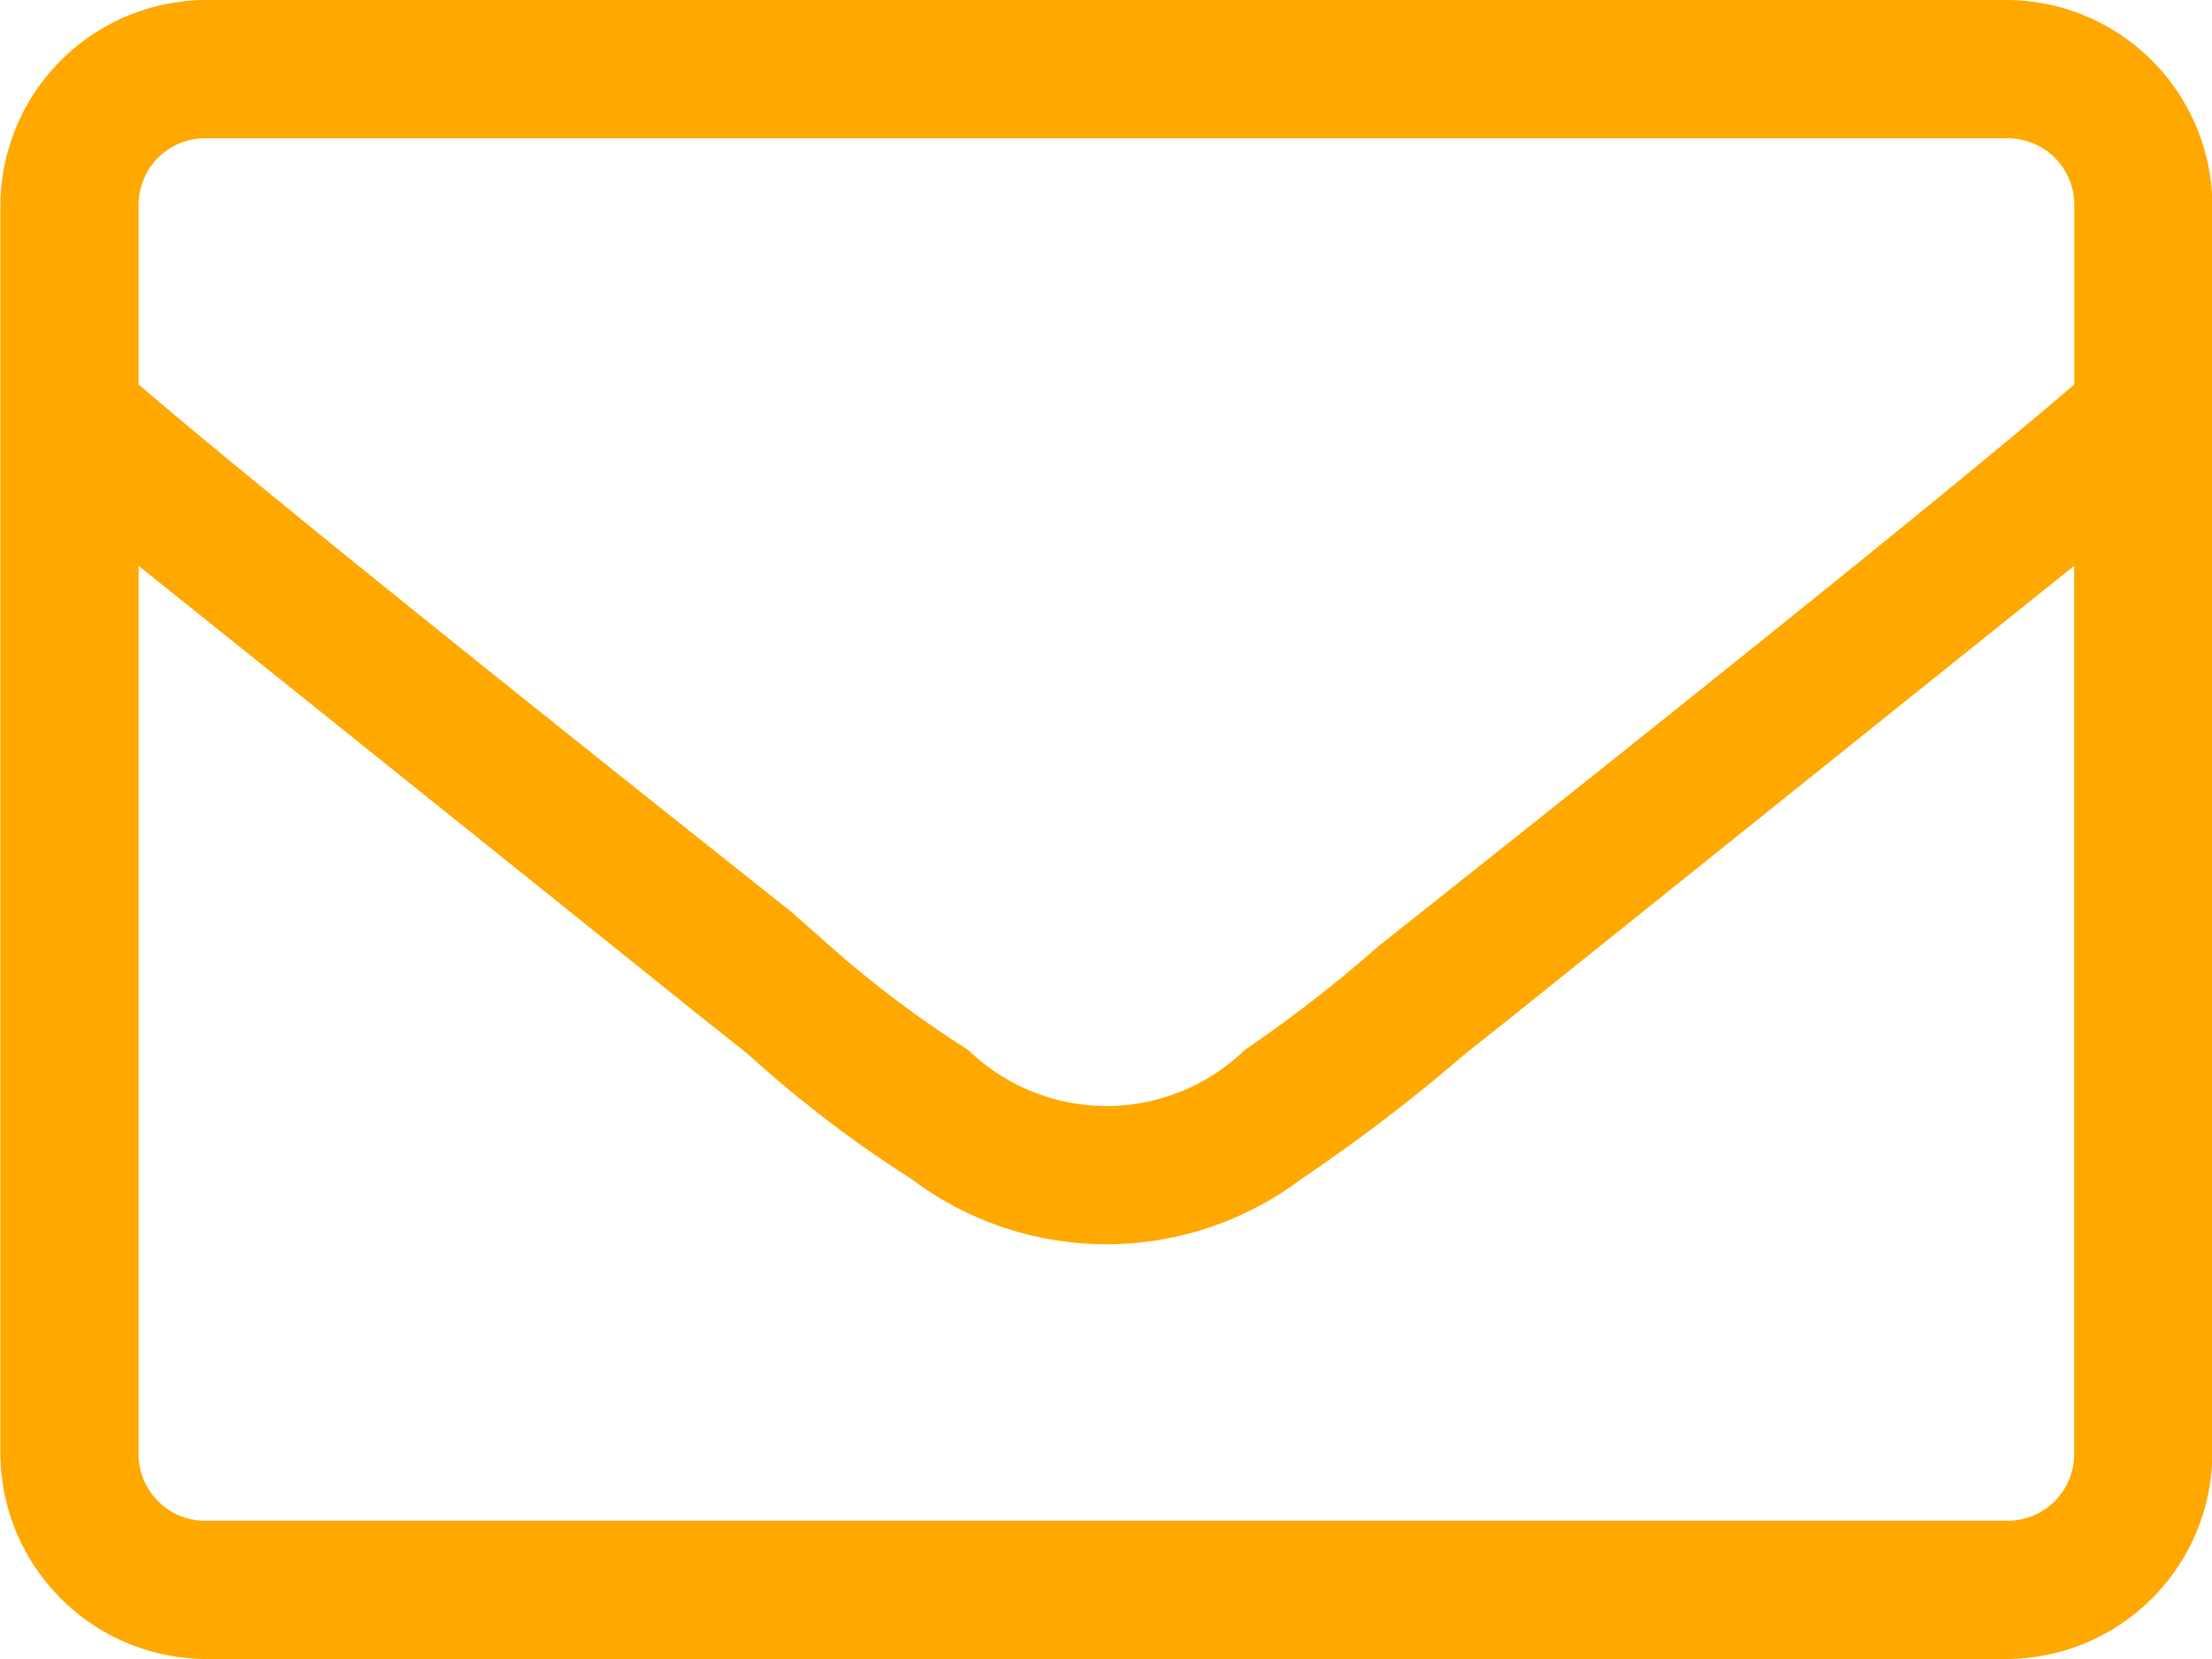
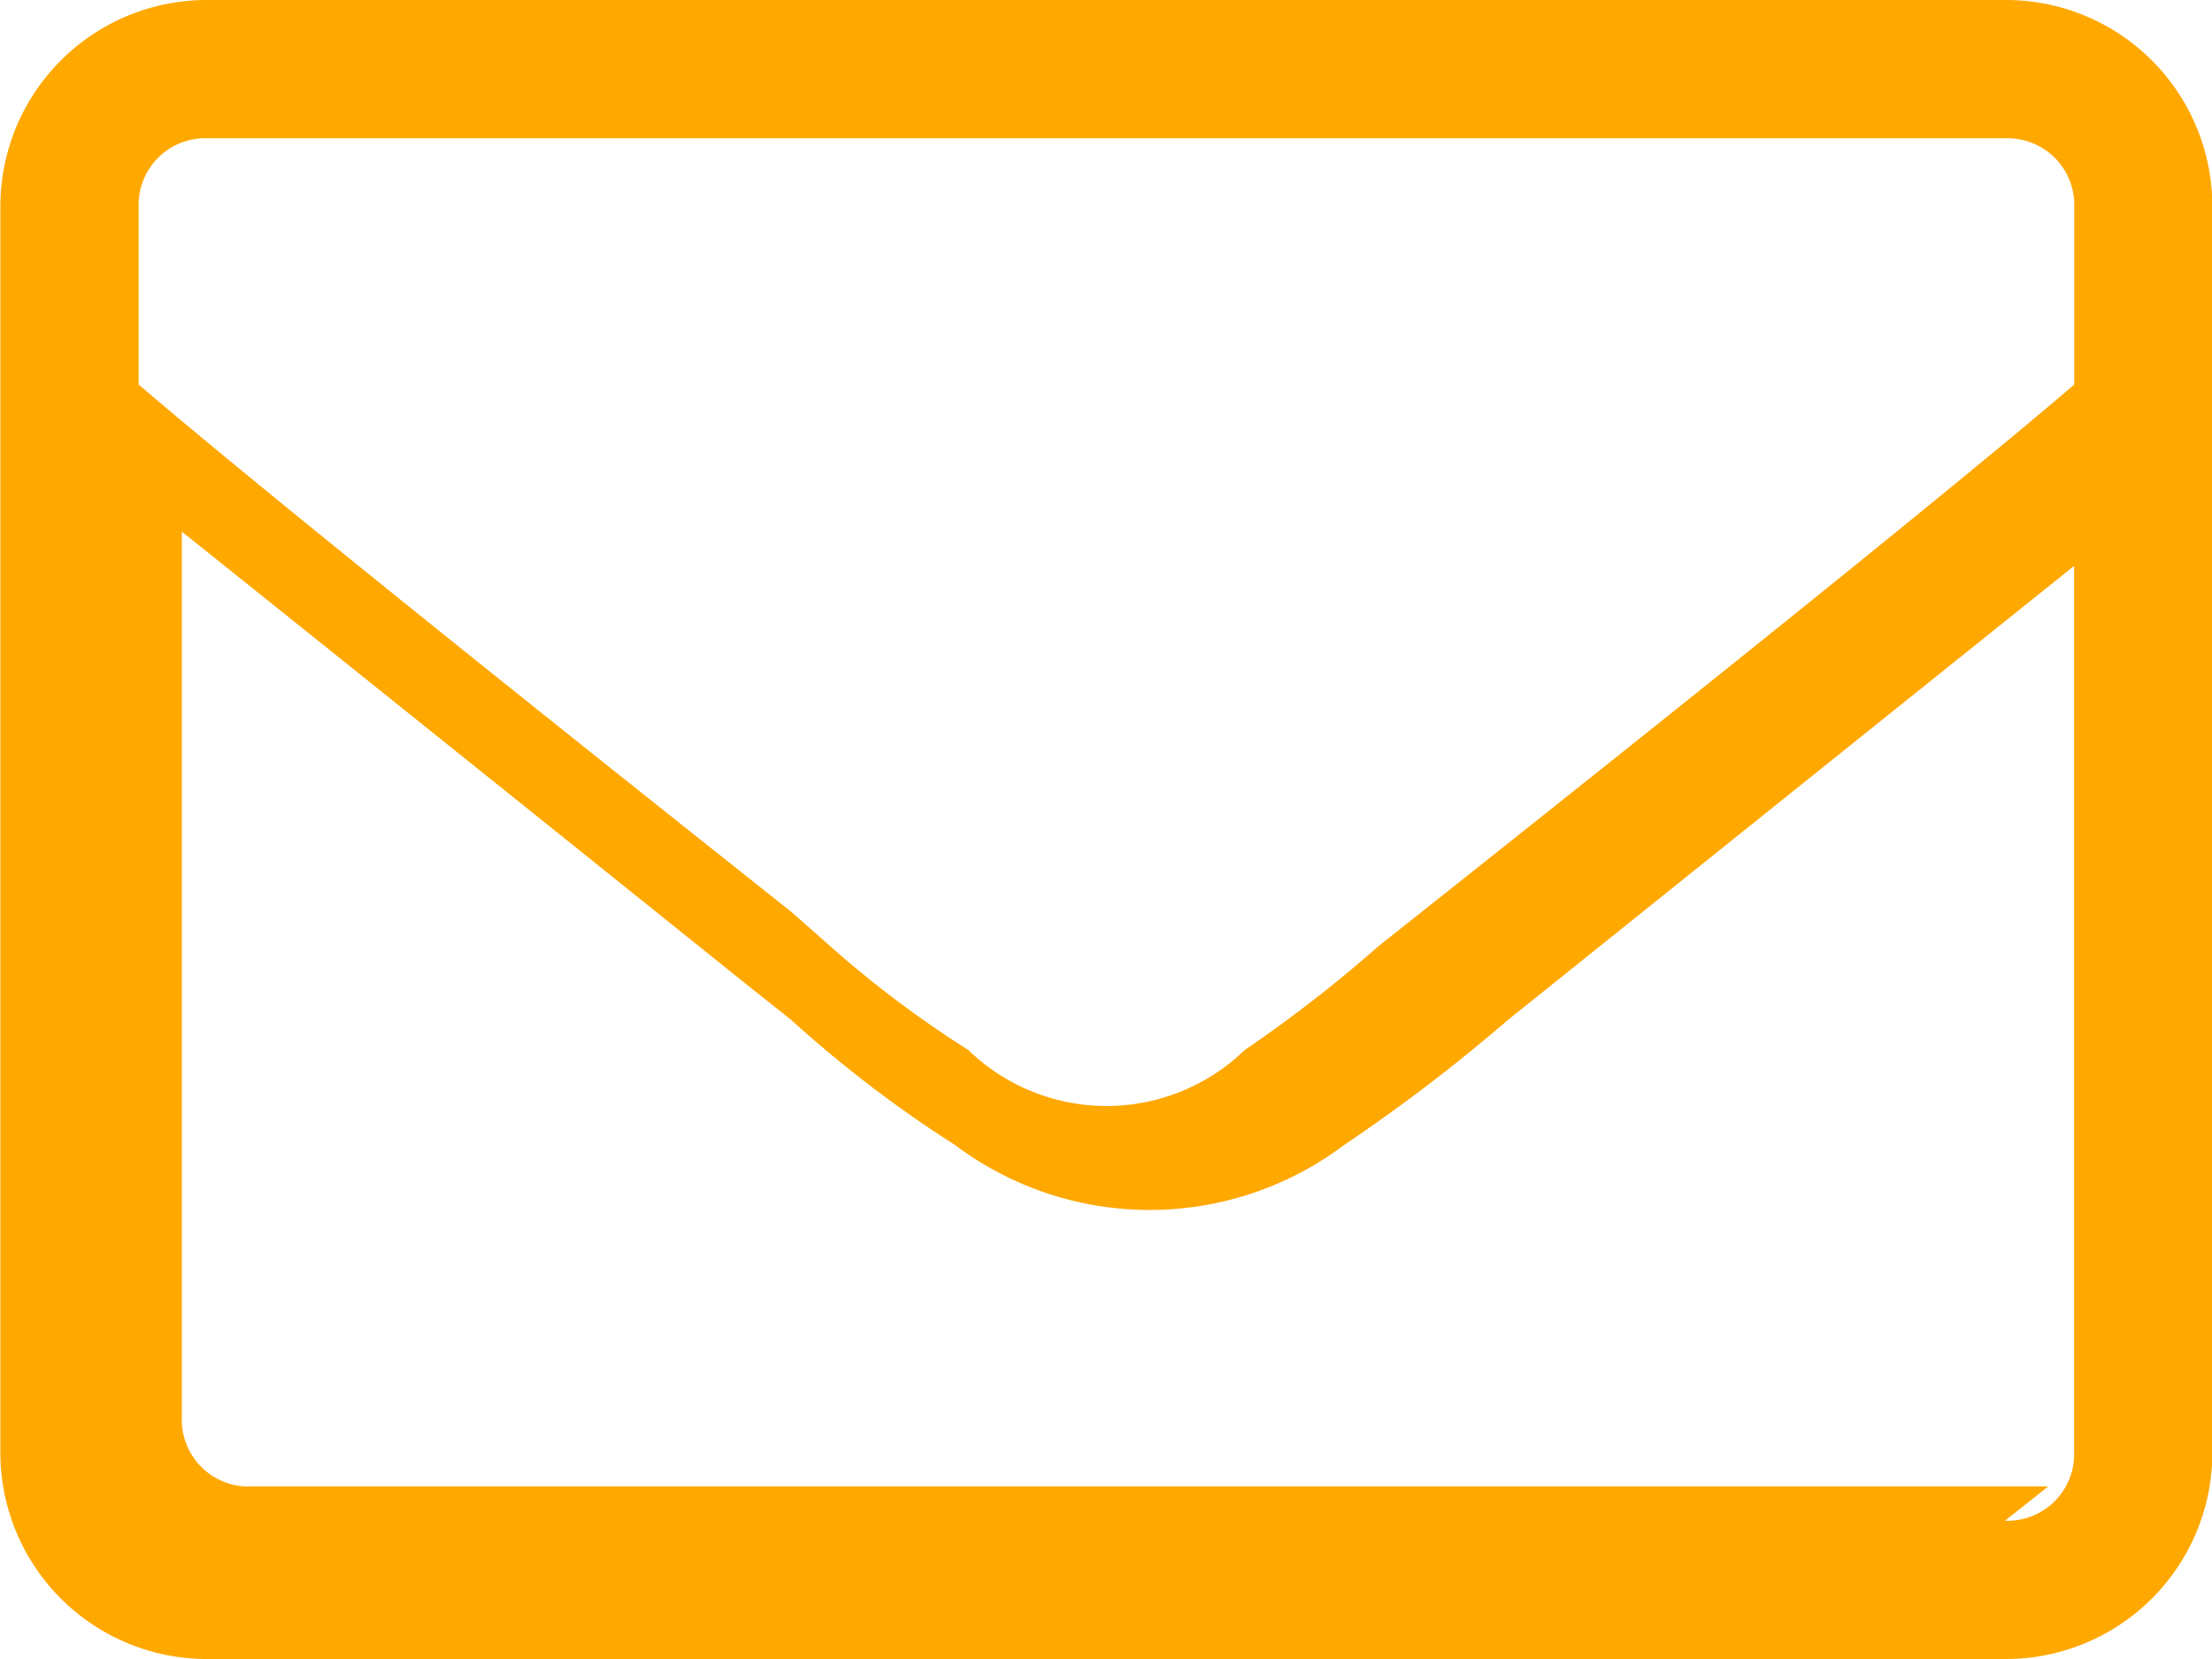
<svg xmlns="http://www.w3.org/2000/svg" width="60" height="45" viewBox="0 0 60 45">
  <defs>
    <style> .cls-1 { fill: #ffa800; fill-rule: evenodd; } </style>
  </defs>
-   <path id="_copy" data-name=" copy" class="cls-1" d="M477.76,4930.81a5.6,5.6,0,0,1,5.625,5.62v33.75a5.6,5.6,0,0,1-5.625,5.63H429.01a5.6,5.6,0,0,1-5.625-5.63v-33.75a5.6,5.6,0,0,1,5.625-5.62h48.75Zm-48.75,3.75a1.81,1.81,0,0,0-1.875,1.87v4.81q4.1,3.51,17.7,14.3l1.054,0.93a29.027,29.027,0,0,0,3.75,2.82,5.386,5.386,0,0,0,7.5,0,36.924,36.924,0,0,0,3.633-2.82l1.172-.93q13.594-10.785,17.695-14.3v-4.81a1.814,1.814,0,0,0-.527-1.34,1.834,1.834,0,0,0-1.348-.53H429.01Zm48.75,37.5a1.809,1.809,0,0,0,1.875-1.88v-24.02q-4.1,3.285-15.351,12.31l-1.172.93a47.006,47.006,0,0,1-4.453,3.4,8.781,8.781,0,0,1-10.547,0,32.945,32.945,0,0,1-4.453-3.4l-1.172-.93q-11.25-9.03-15.352-12.31v24.02a1.811,1.811,0,0,0,1.875,1.88h48.75Z" transform="translate(-423.375 -4930.81)" />
+   <path id="_copy" data-name=" copy" class="cls-1" d="M477.76,4930.81a5.6,5.6,0,0,1,5.625,5.62v33.75a5.6,5.6,0,0,1-5.625,5.63H429.01a5.6,5.6,0,0,1-5.625-5.63v-33.75a5.6,5.6,0,0,1,5.625-5.62h48.75Zm-48.75,3.75a1.81,1.81,0,0,0-1.875,1.87v4.81q4.1,3.51,17.7,14.3l1.054,0.93a29.027,29.027,0,0,0,3.75,2.82,5.386,5.386,0,0,0,7.5,0,36.924,36.924,0,0,0,3.633-2.82l1.172-.93q13.594-10.785,17.695-14.3v-4.81a1.814,1.814,0,0,0-.527-1.34,1.834,1.834,0,0,0-1.348-.53H429.01Zm48.75,37.5a1.809,1.809,0,0,0,1.875-1.88v-24.02q-4.1,3.285-15.351,12.31a47.006,47.006,0,0,1-4.453,3.4,8.781,8.781,0,0,1-10.547,0,32.945,32.945,0,0,1-4.453-3.4l-1.172-.93q-11.25-9.03-15.352-12.31v24.02a1.811,1.811,0,0,0,1.875,1.88h48.75Z" transform="translate(-423.375 -4930.81)" />
</svg>